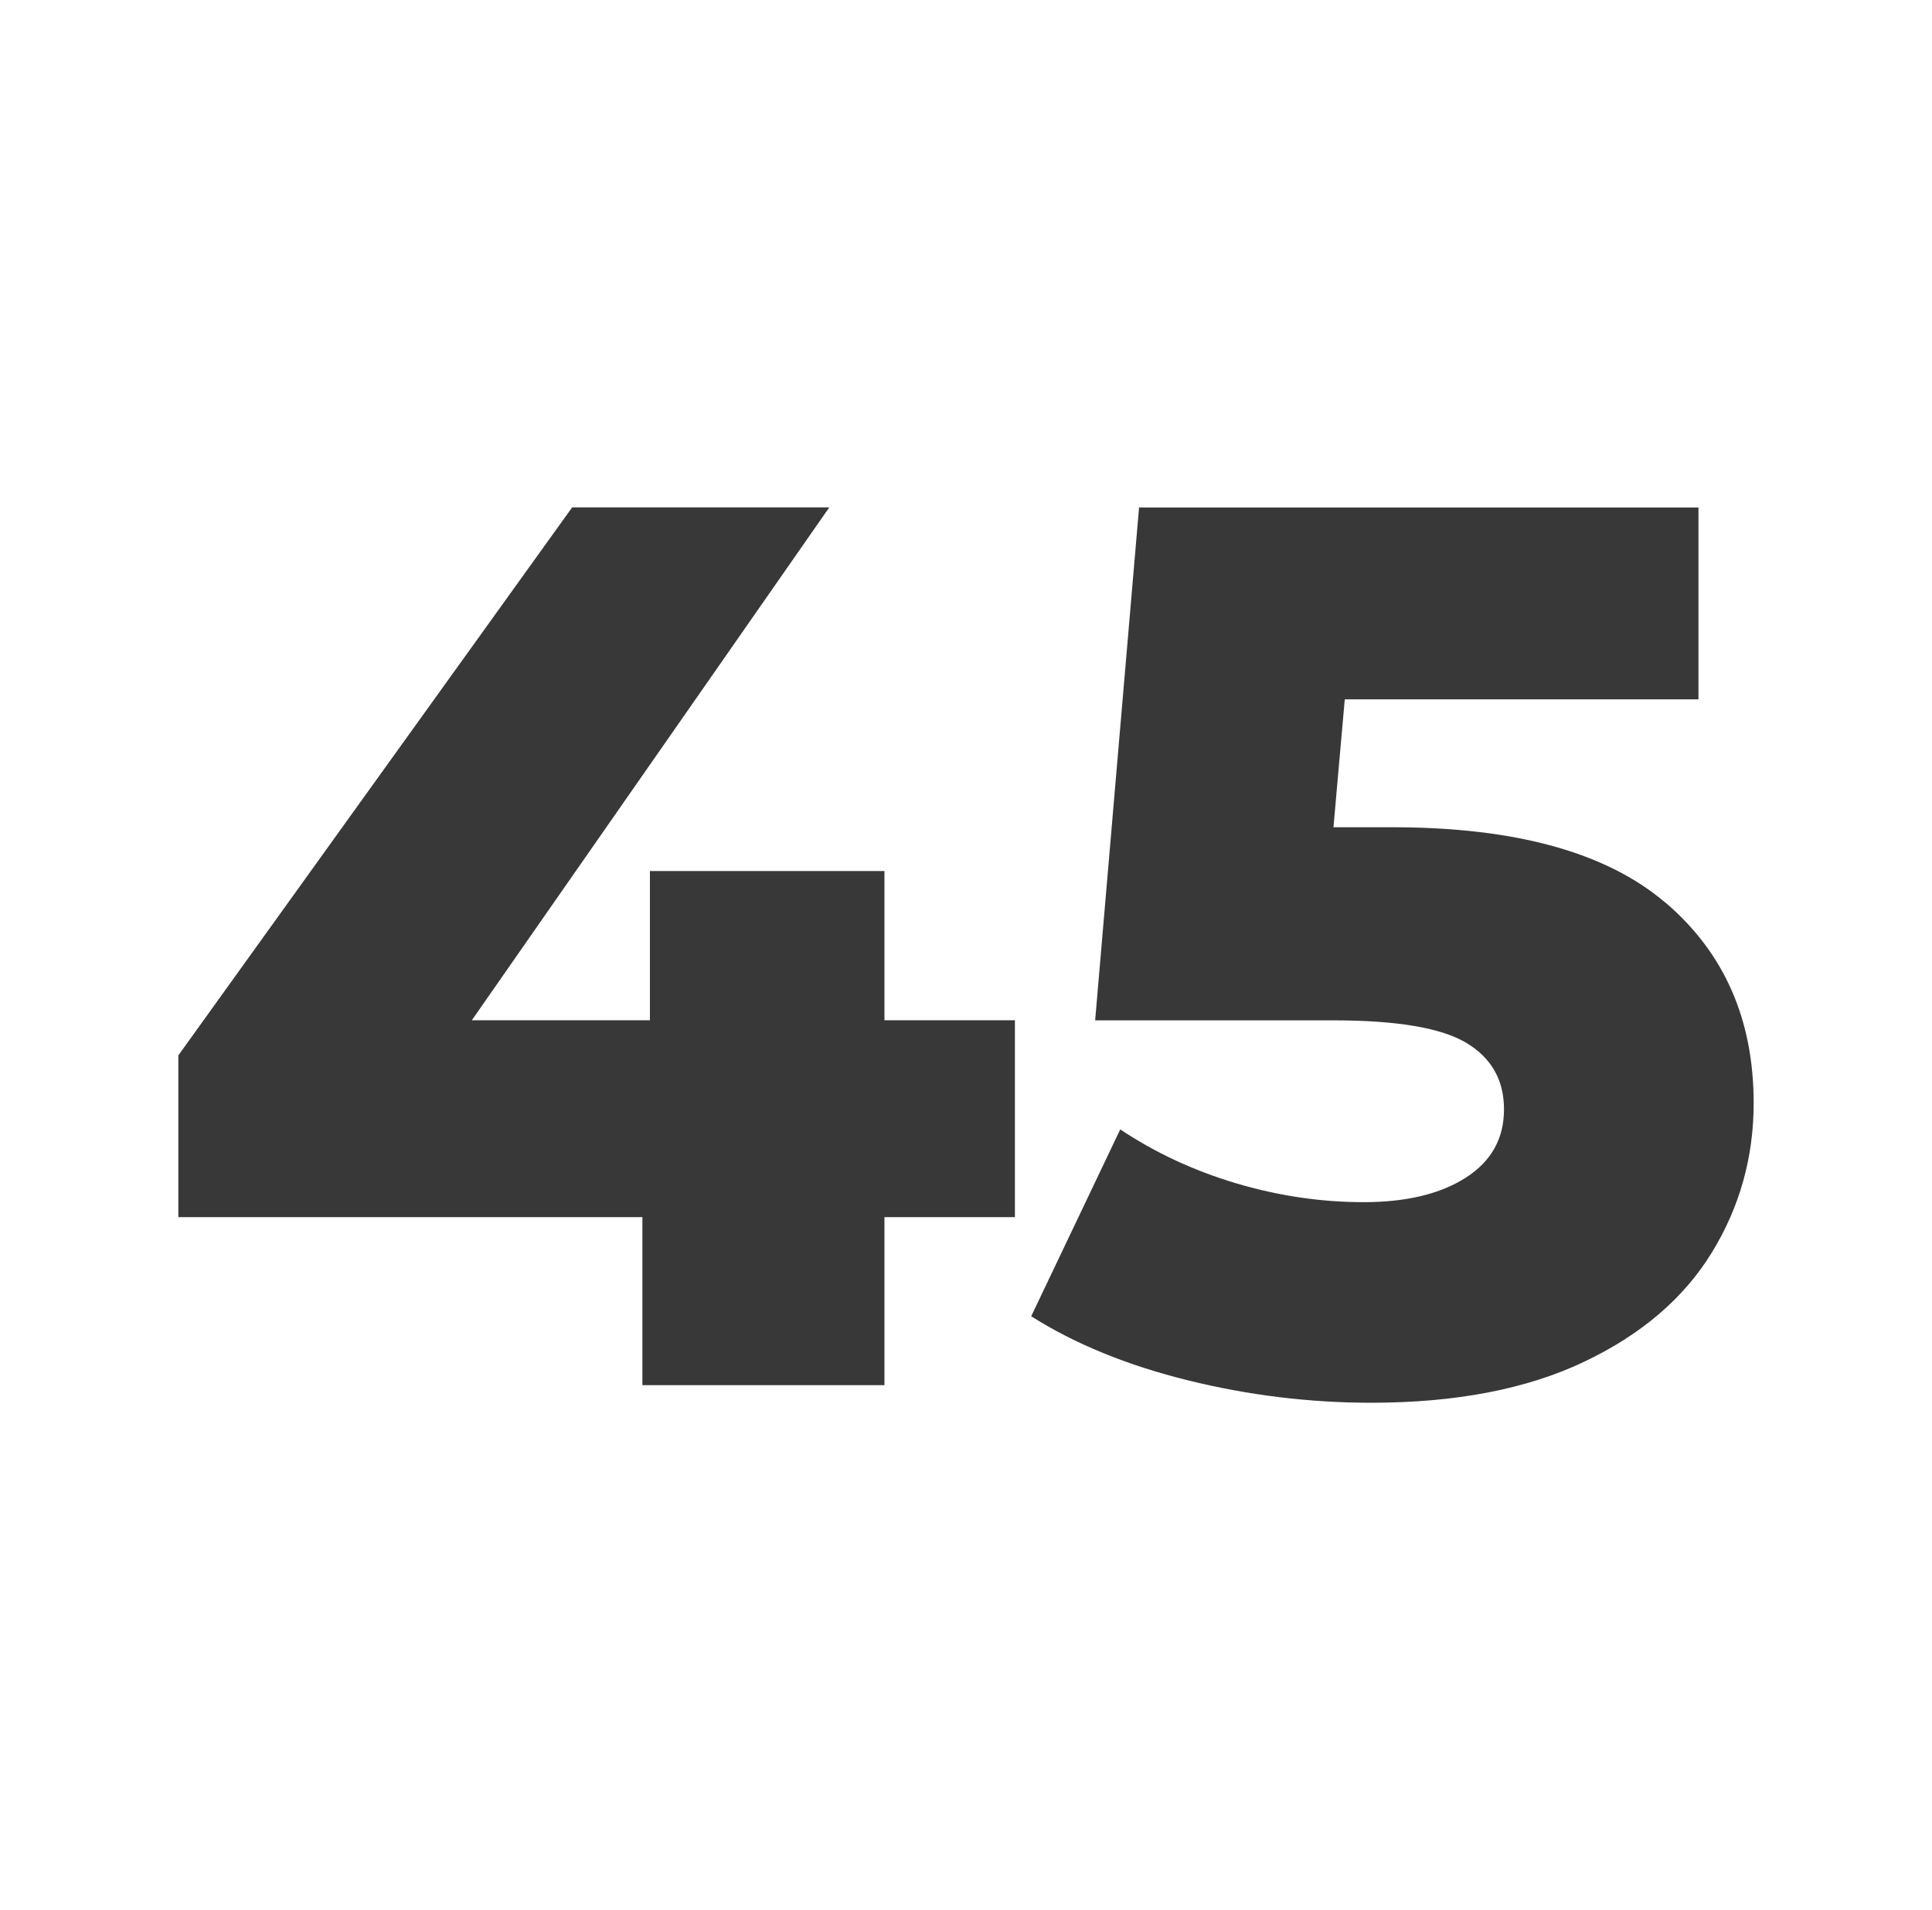
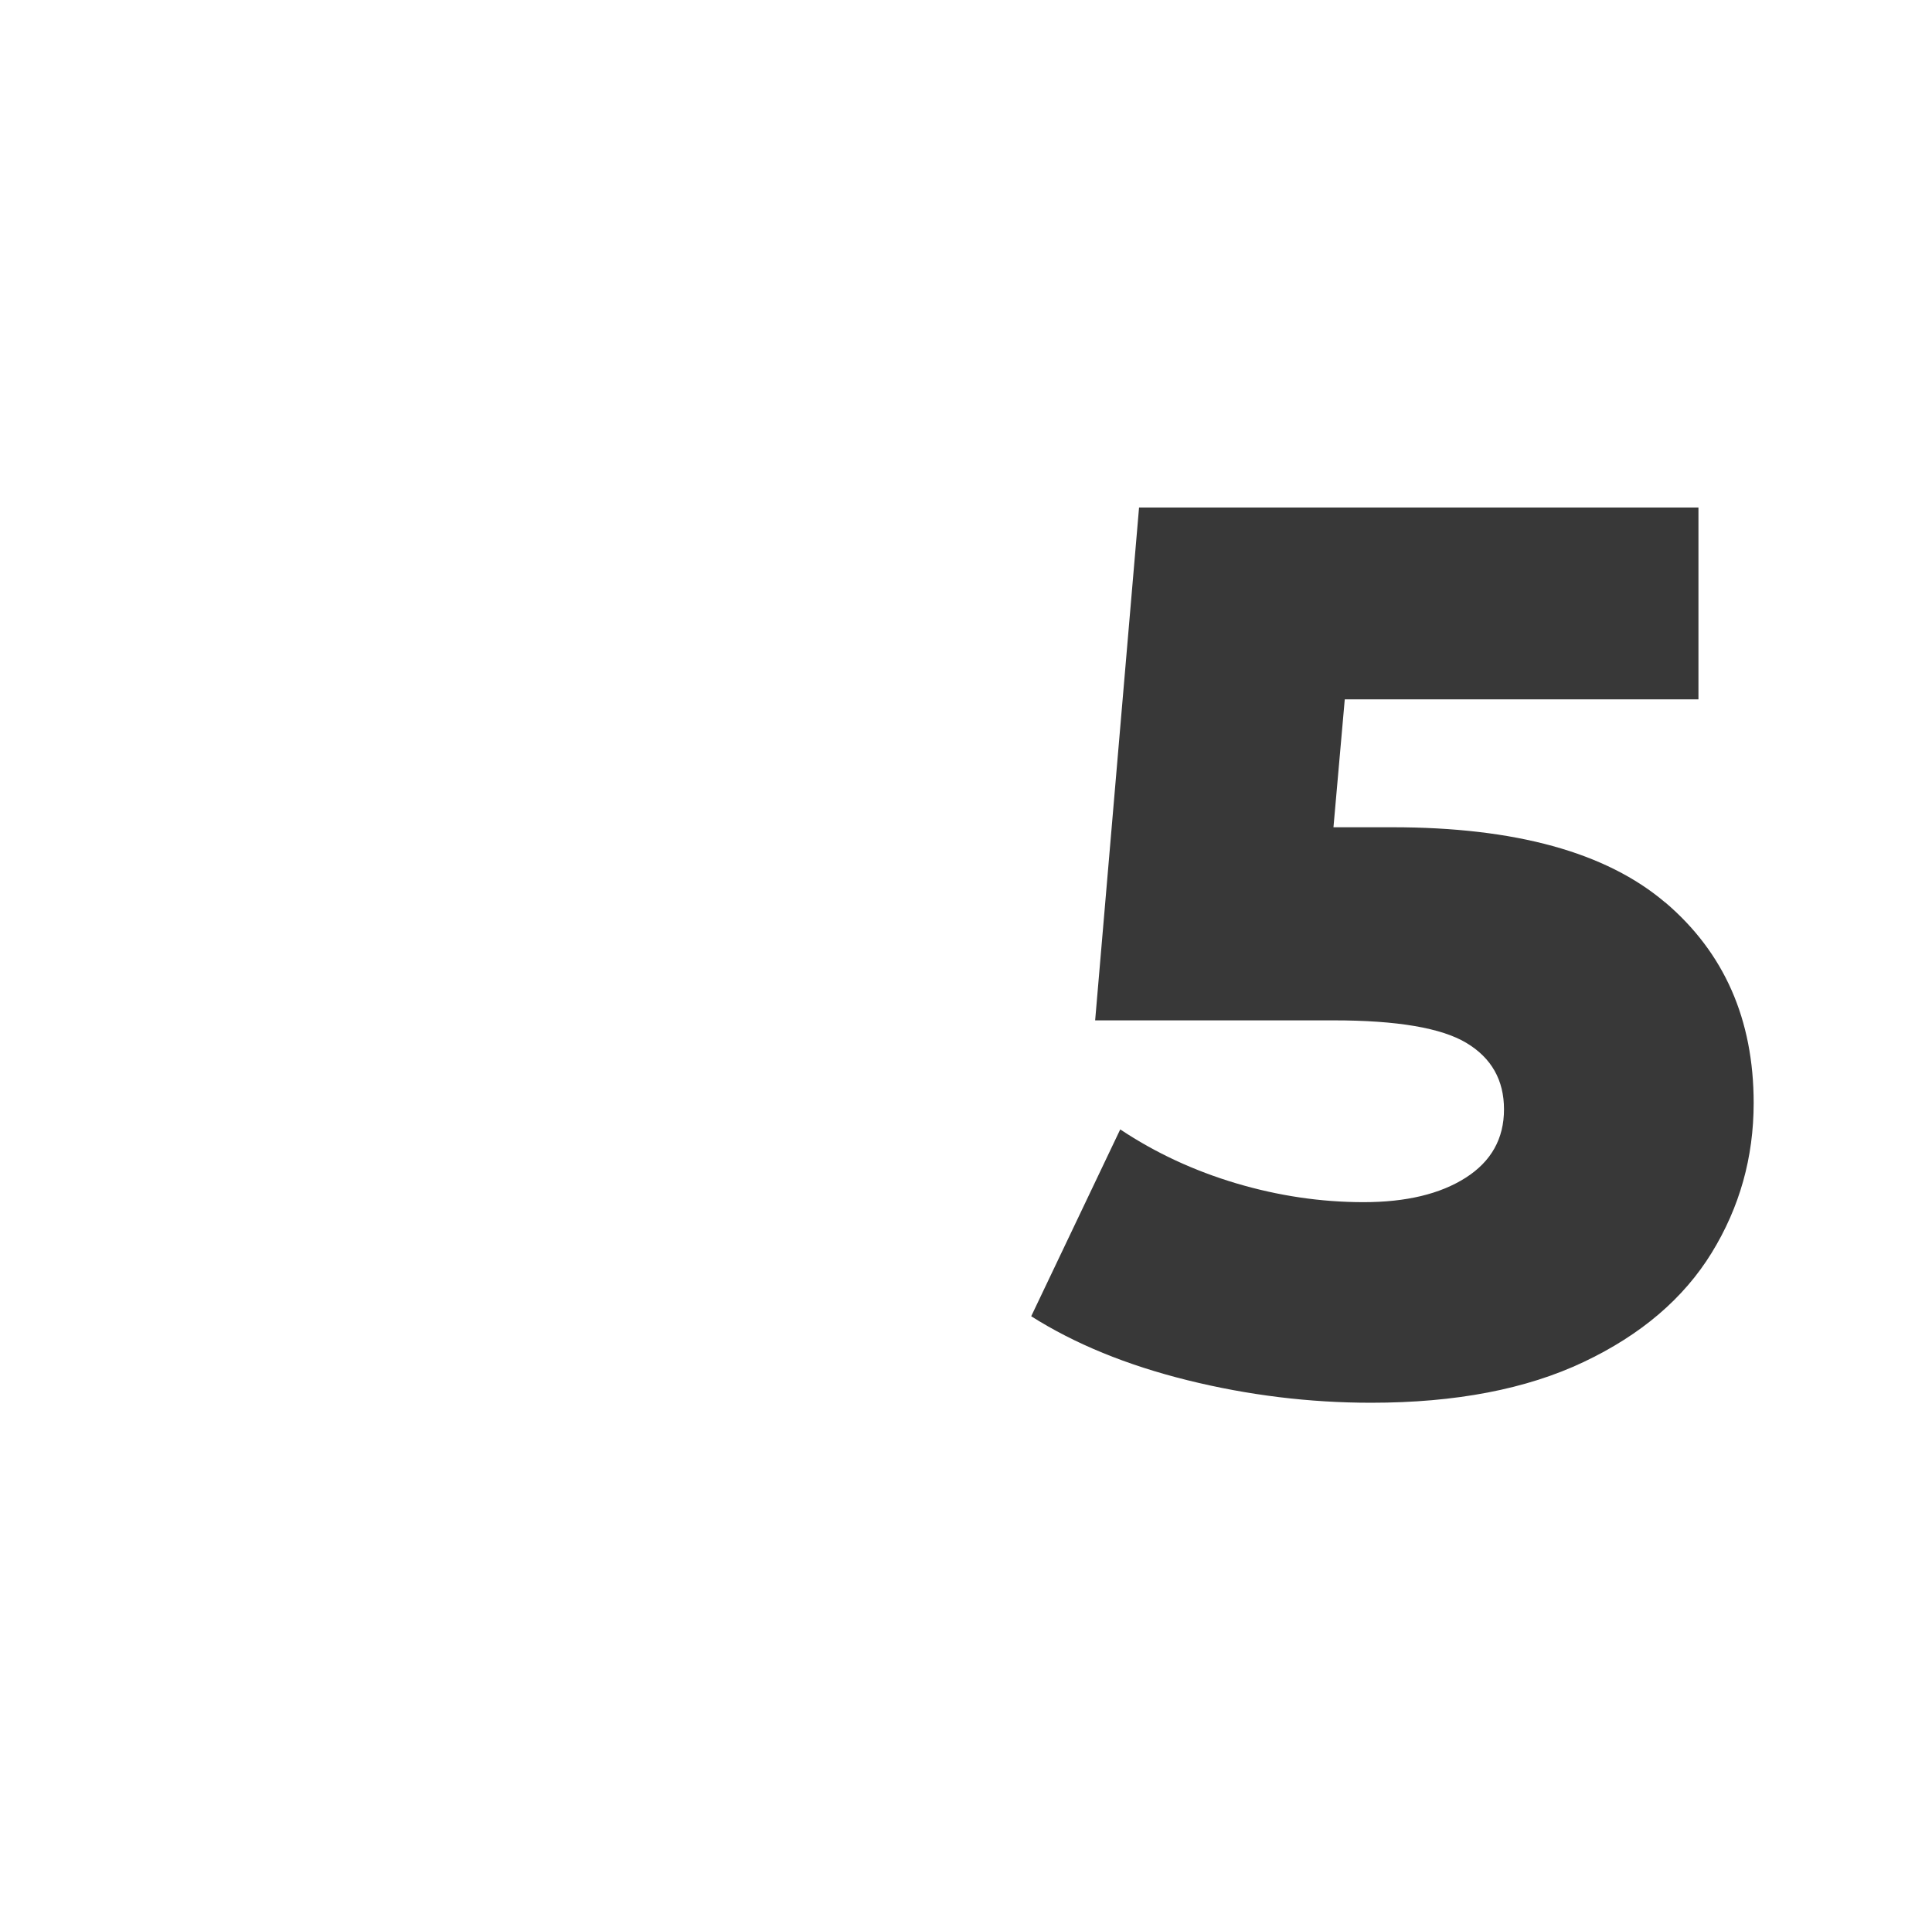
<svg xmlns="http://www.w3.org/2000/svg" id="_Слой_1" viewBox="0 0 413.62 409.02">
  <defs>
    <style>.cls-1{fill:#383838;stroke-width:0px;}</style>
  </defs>
-   <path class="cls-1" d="m217.28,260.63h-27.93v35.98h-51.82v-35.98H38.18v-34.64l84.31-117.34h55.05l-76.53,109.82h38.13v-31.95h50.21v31.95h27.93v42.16Z" />
  <path class="cls-1" d="m356.51,193.23c12.62,10.74,18.93,25.06,18.93,42.96,0,11.64-3,22.33-9,32.09-6,9.76-15.13,17.55-27.39,23.36-12.26,5.82-27.43,8.73-45.51,8.73-13.25,0-26.36-1.61-39.34-4.83-12.98-3.22-24.12-7.79-33.43-13.69l19.06-40.01c7.52,5.01,15.8,8.86,24.84,11.55,9.04,2.68,18.12,4.03,27.25,4.03s16.42-1.75,21.88-5.24c5.46-3.49,8.19-8.37,8.19-14.63s-2.68-11.01-8.05-14.23c-5.37-3.22-14.86-4.83-28.46-4.83h-51.02l9.4-109.82h119.76v41.08h-75.72l-2.42,27.39h12.62c26.31,0,45.78,5.37,58.4,16.11Z" />
</svg>